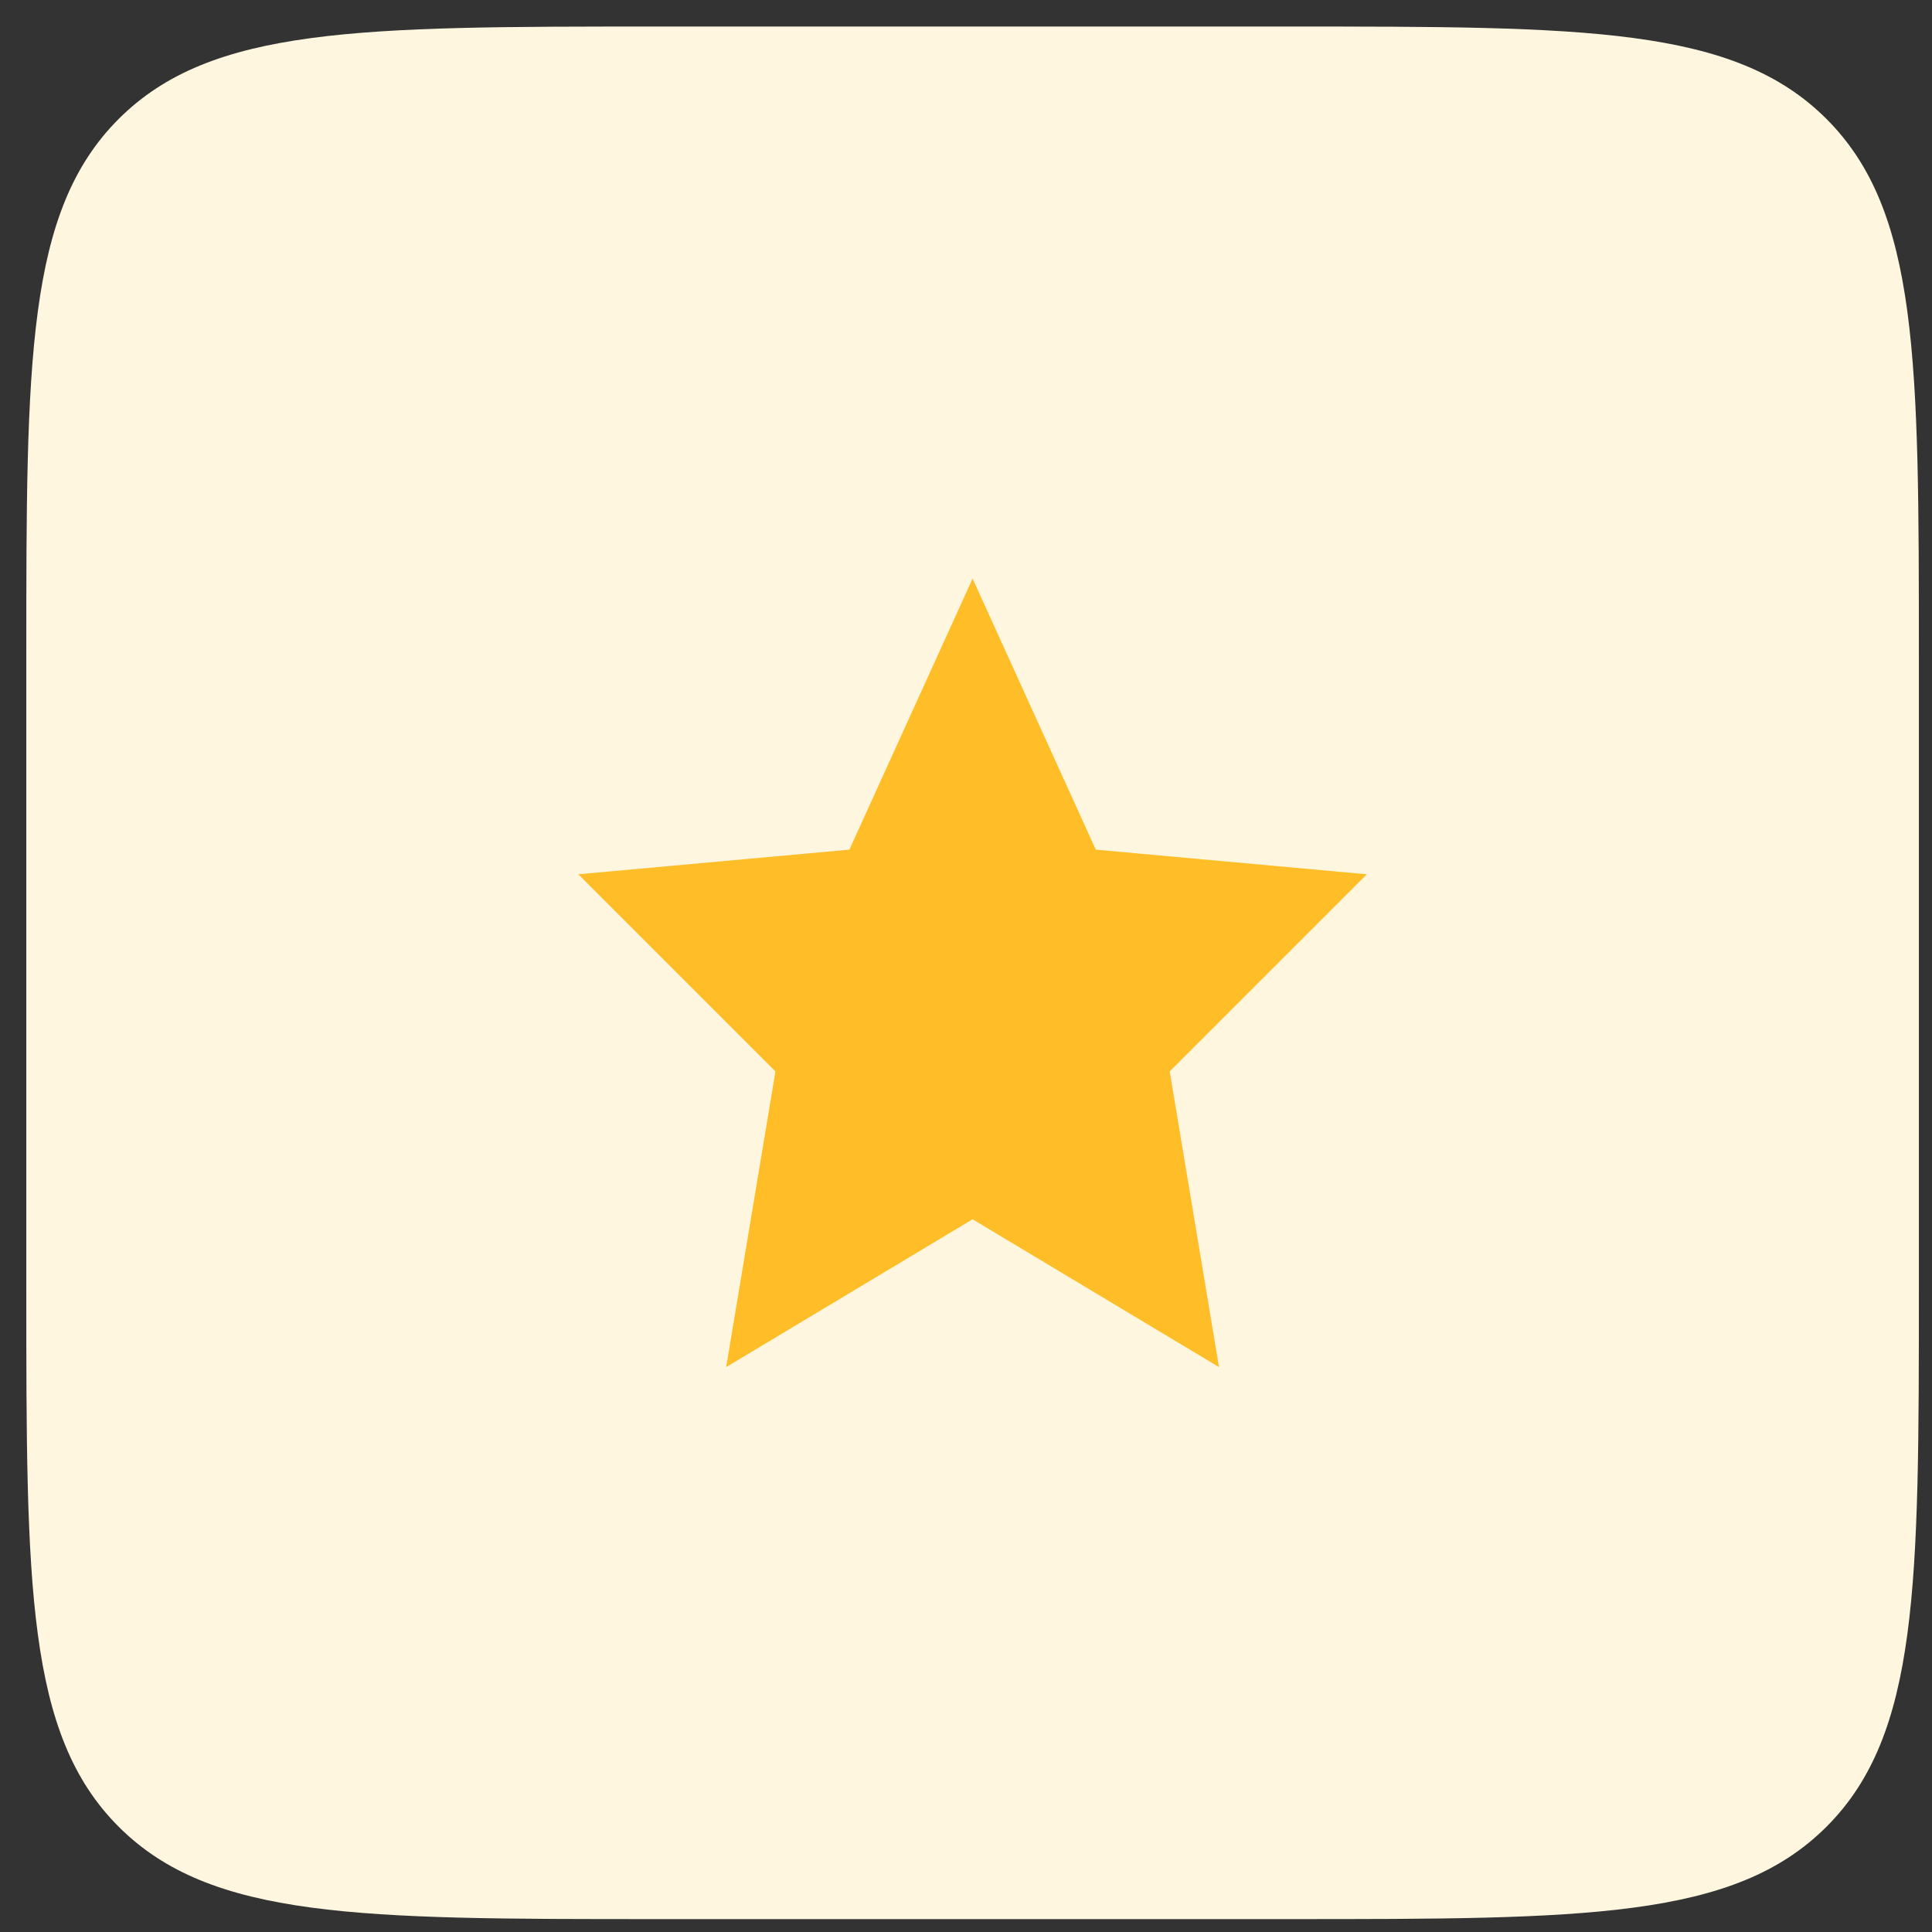
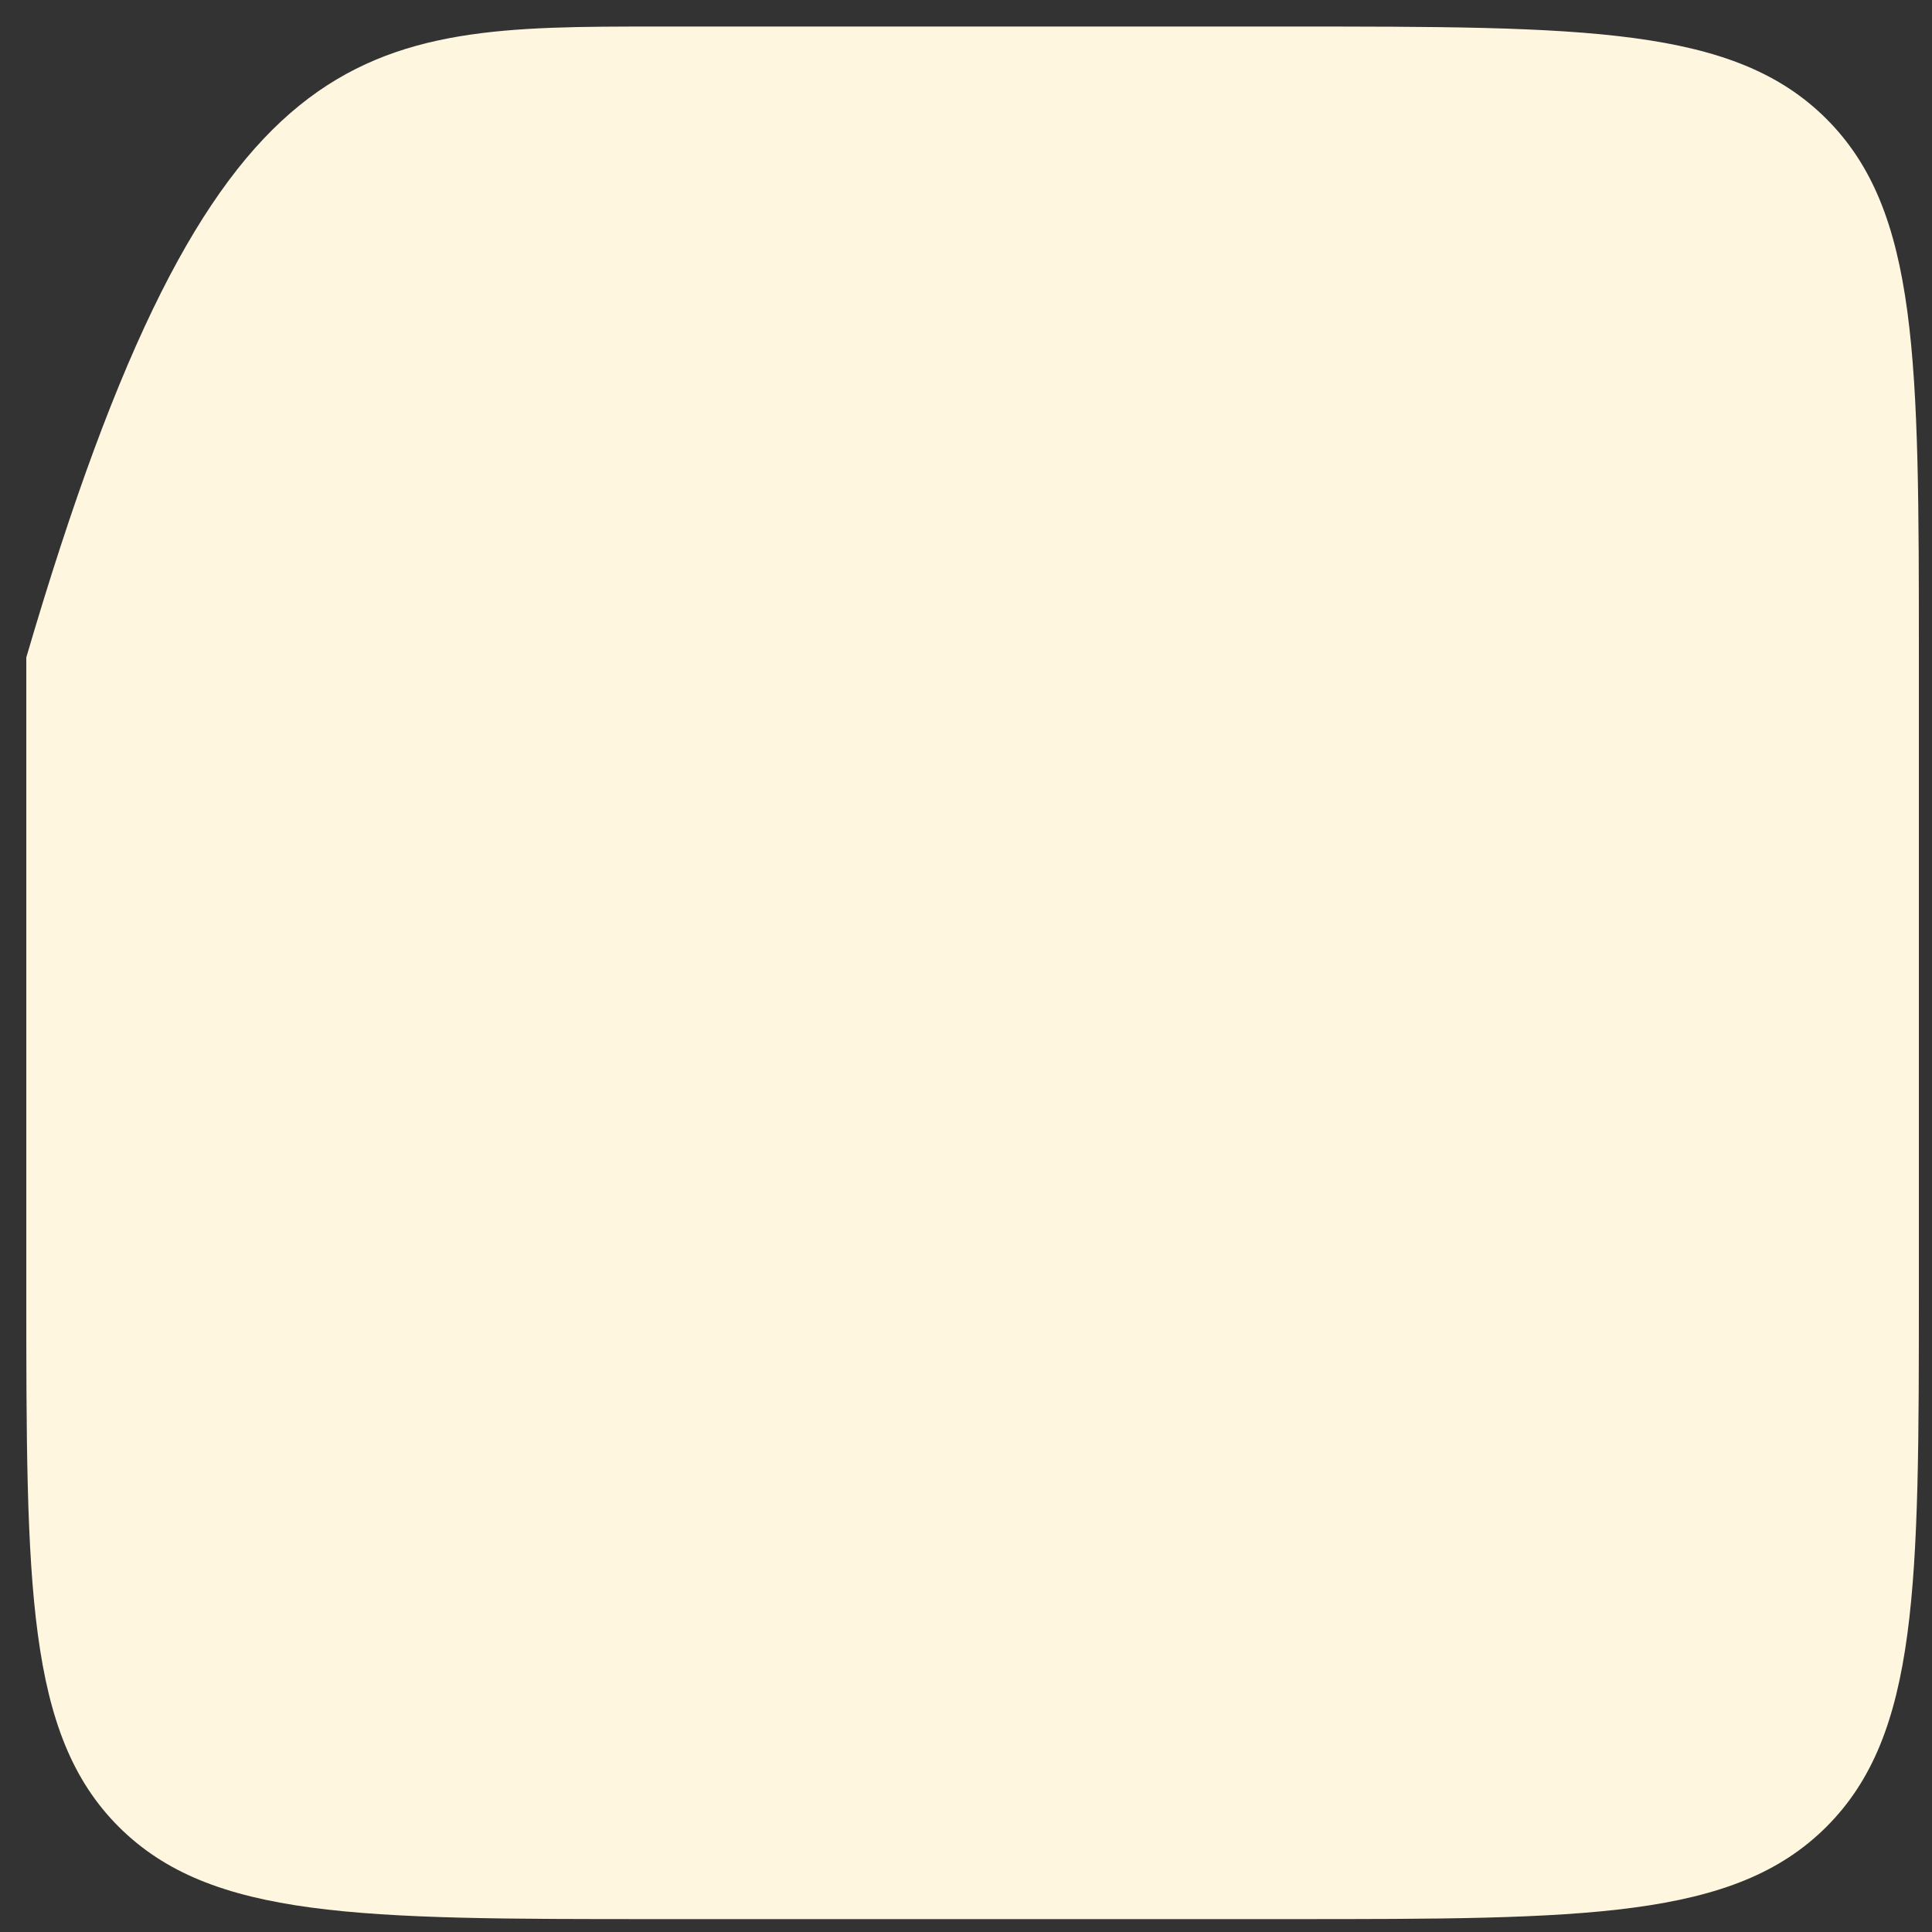
<svg xmlns="http://www.w3.org/2000/svg" width="49" height="49" viewBox="0 0 49 49" fill="none">
  <rect x="0" y="0" width="49" height="49" fill="#333333" stroke="none" />
-   <path d="M0.667 16.674C0.667 9.131 0.667 5.36 3.01 3.017C5.353 0.673 9.124 0.673 16.667 0.673H32.667C40.209 0.673 43.98 0.673 46.324 3.017C48.667 5.36 48.667 9.131 48.667 16.674V32.673C48.667 40.216 48.667 43.987 46.324 46.33C43.98 48.673 40.209 48.673 32.667 48.673H16.667C9.124 48.673 5.353 48.673 3.01 46.33C0.667 43.987 0.667 40.216 0.667 32.673V16.674Z" fill="#FFF6E0" />
+   <path d="M0.667 16.674C5.353 0.673 9.124 0.673 16.667 0.673H32.667C40.209 0.673 43.98 0.673 46.324 3.017C48.667 5.36 48.667 9.131 48.667 16.674V32.673C48.667 40.216 48.667 43.987 46.324 46.33C43.98 48.673 40.209 48.673 32.667 48.673H16.667C9.124 48.673 5.353 48.673 3.01 46.33C0.667 43.987 0.667 40.216 0.667 32.673V16.674Z" fill="#FFF6E0" />
  <g clip-path="url(#clip0_4220_7087)">
-     <path d="M24.667 14.674L27.792 21.549L34.667 22.174L29.667 27.174L30.917 34.673L24.667 30.924L18.417 34.673L19.667 27.174L14.667 22.174L21.542 21.549L24.667 14.674Z" fill="#FFBE28" />
-   </g>
+     </g>
  <defs>
    <clipPath id="clip0_4220_7087">
      <rect width="20" height="20" fill="white" transform="translate(14.667 14.674)" />
    </clipPath>
  </defs>
</svg>